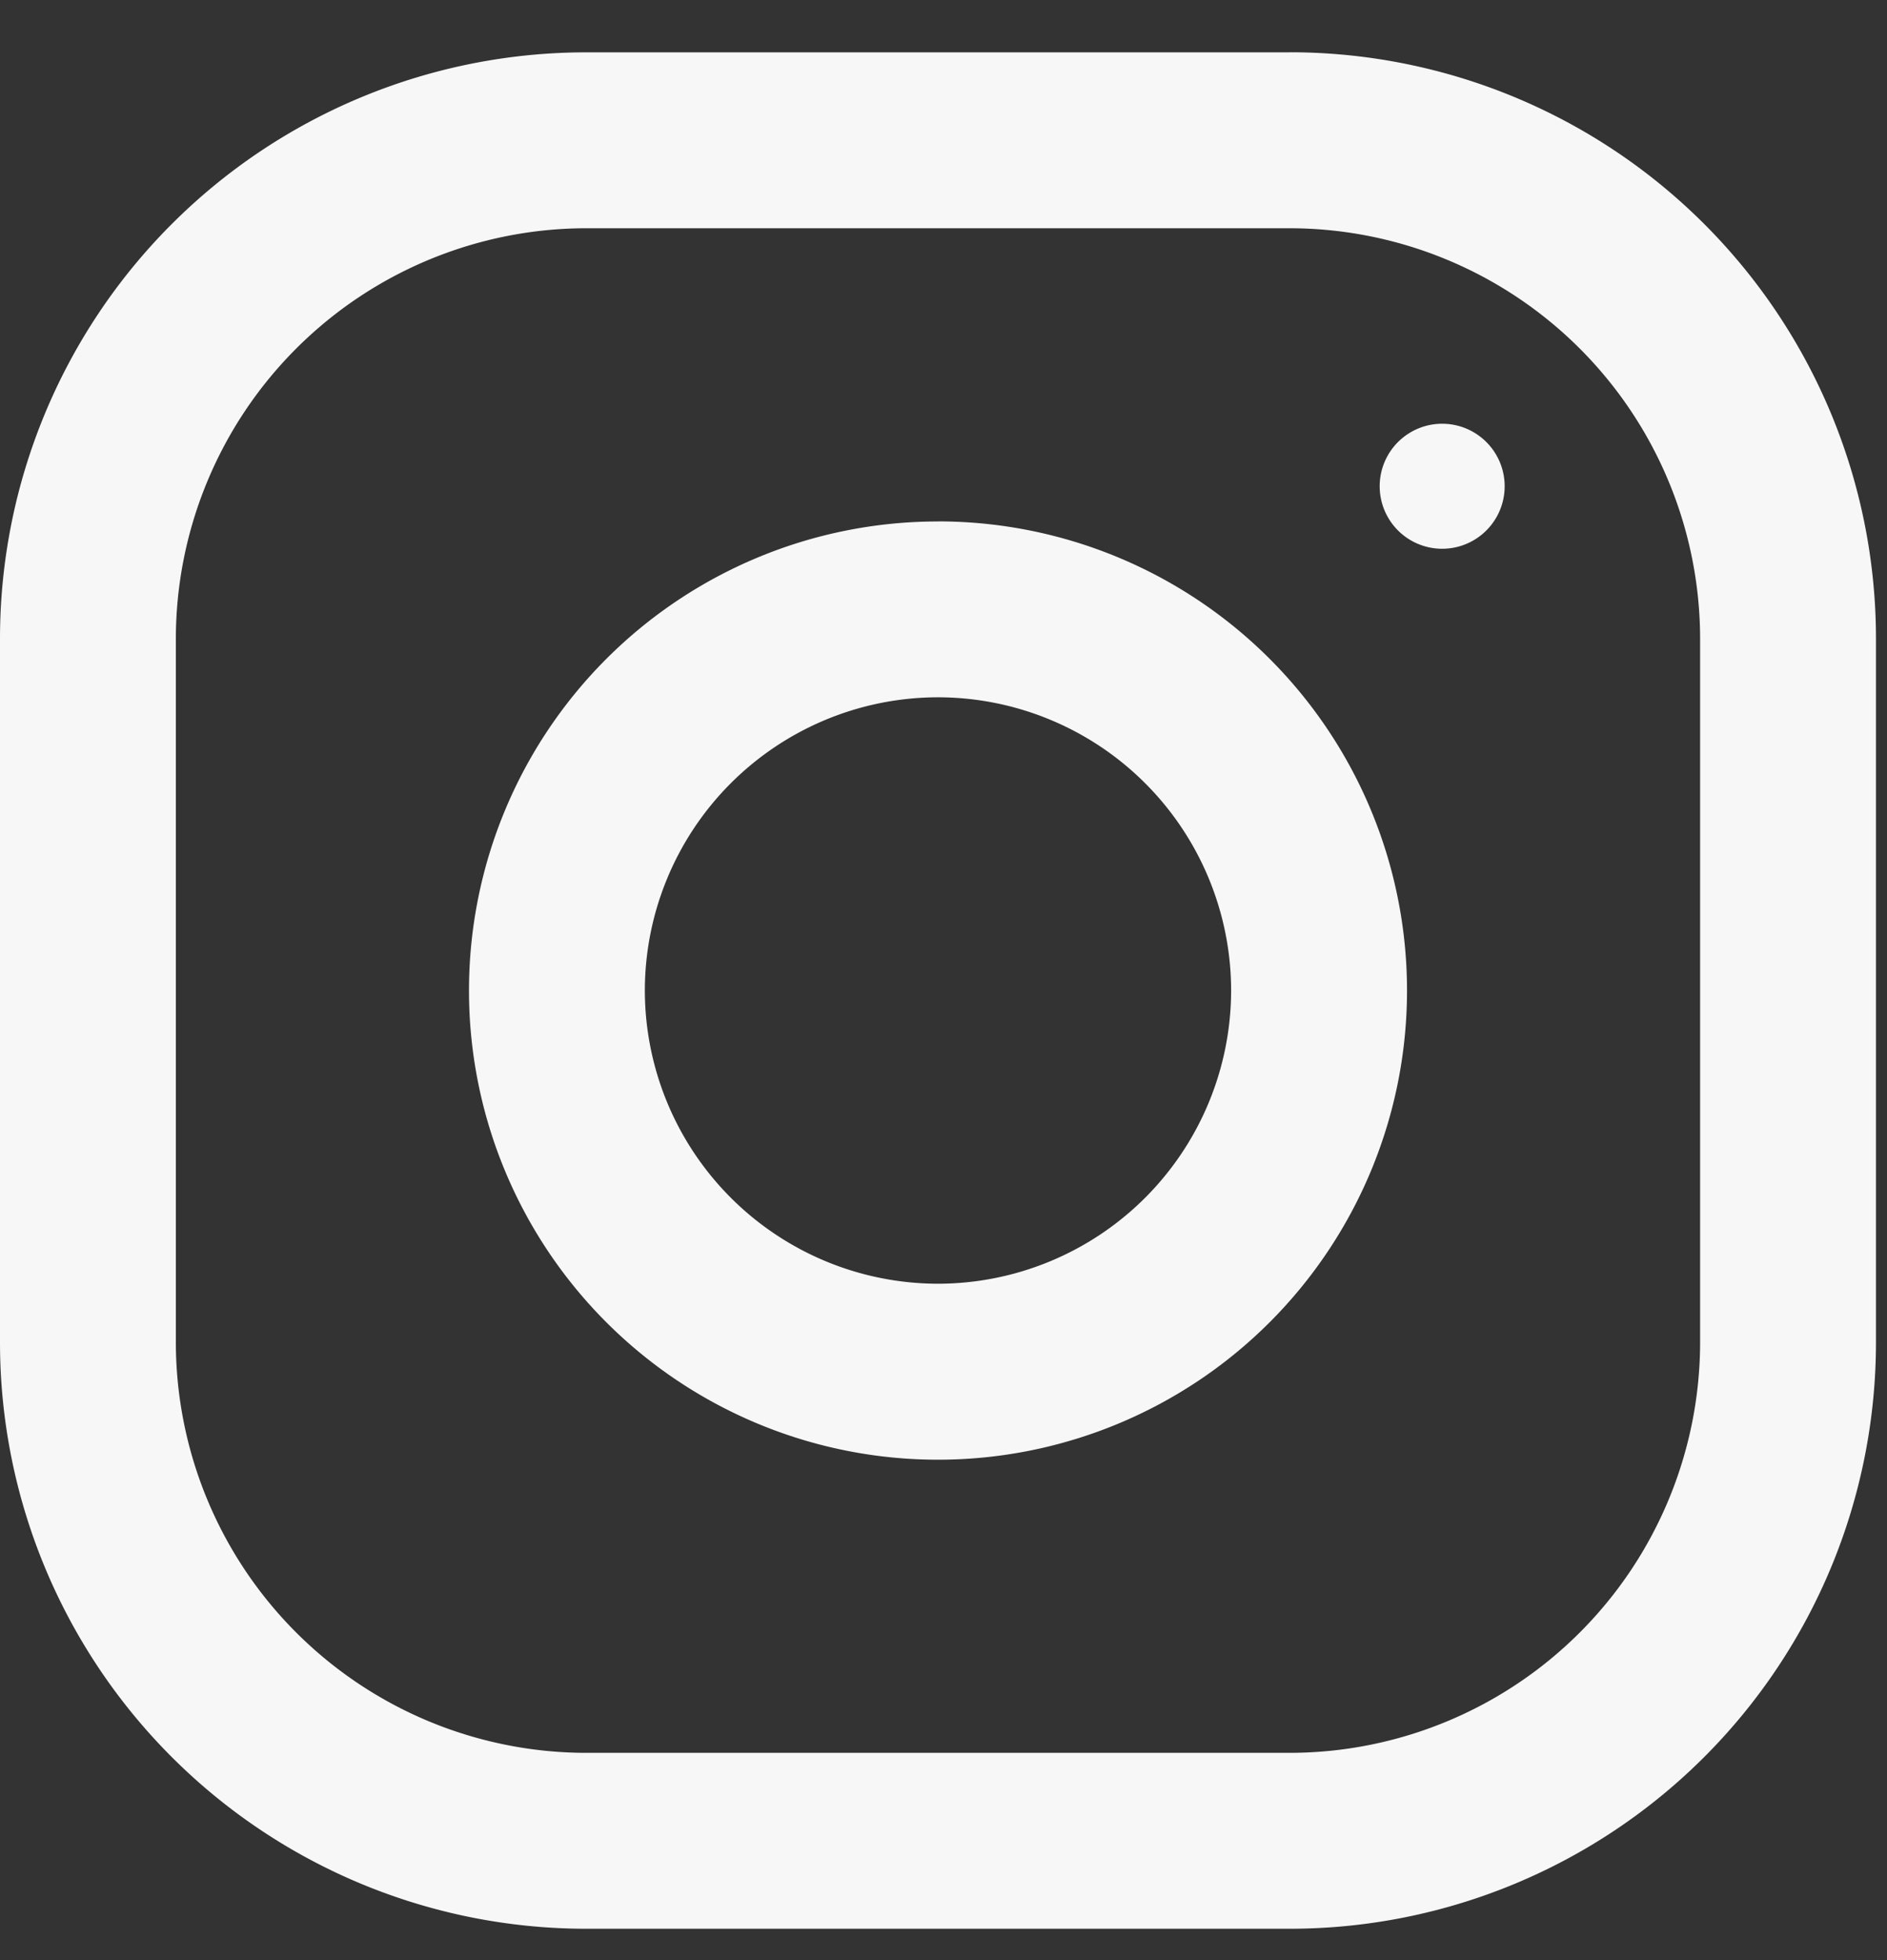
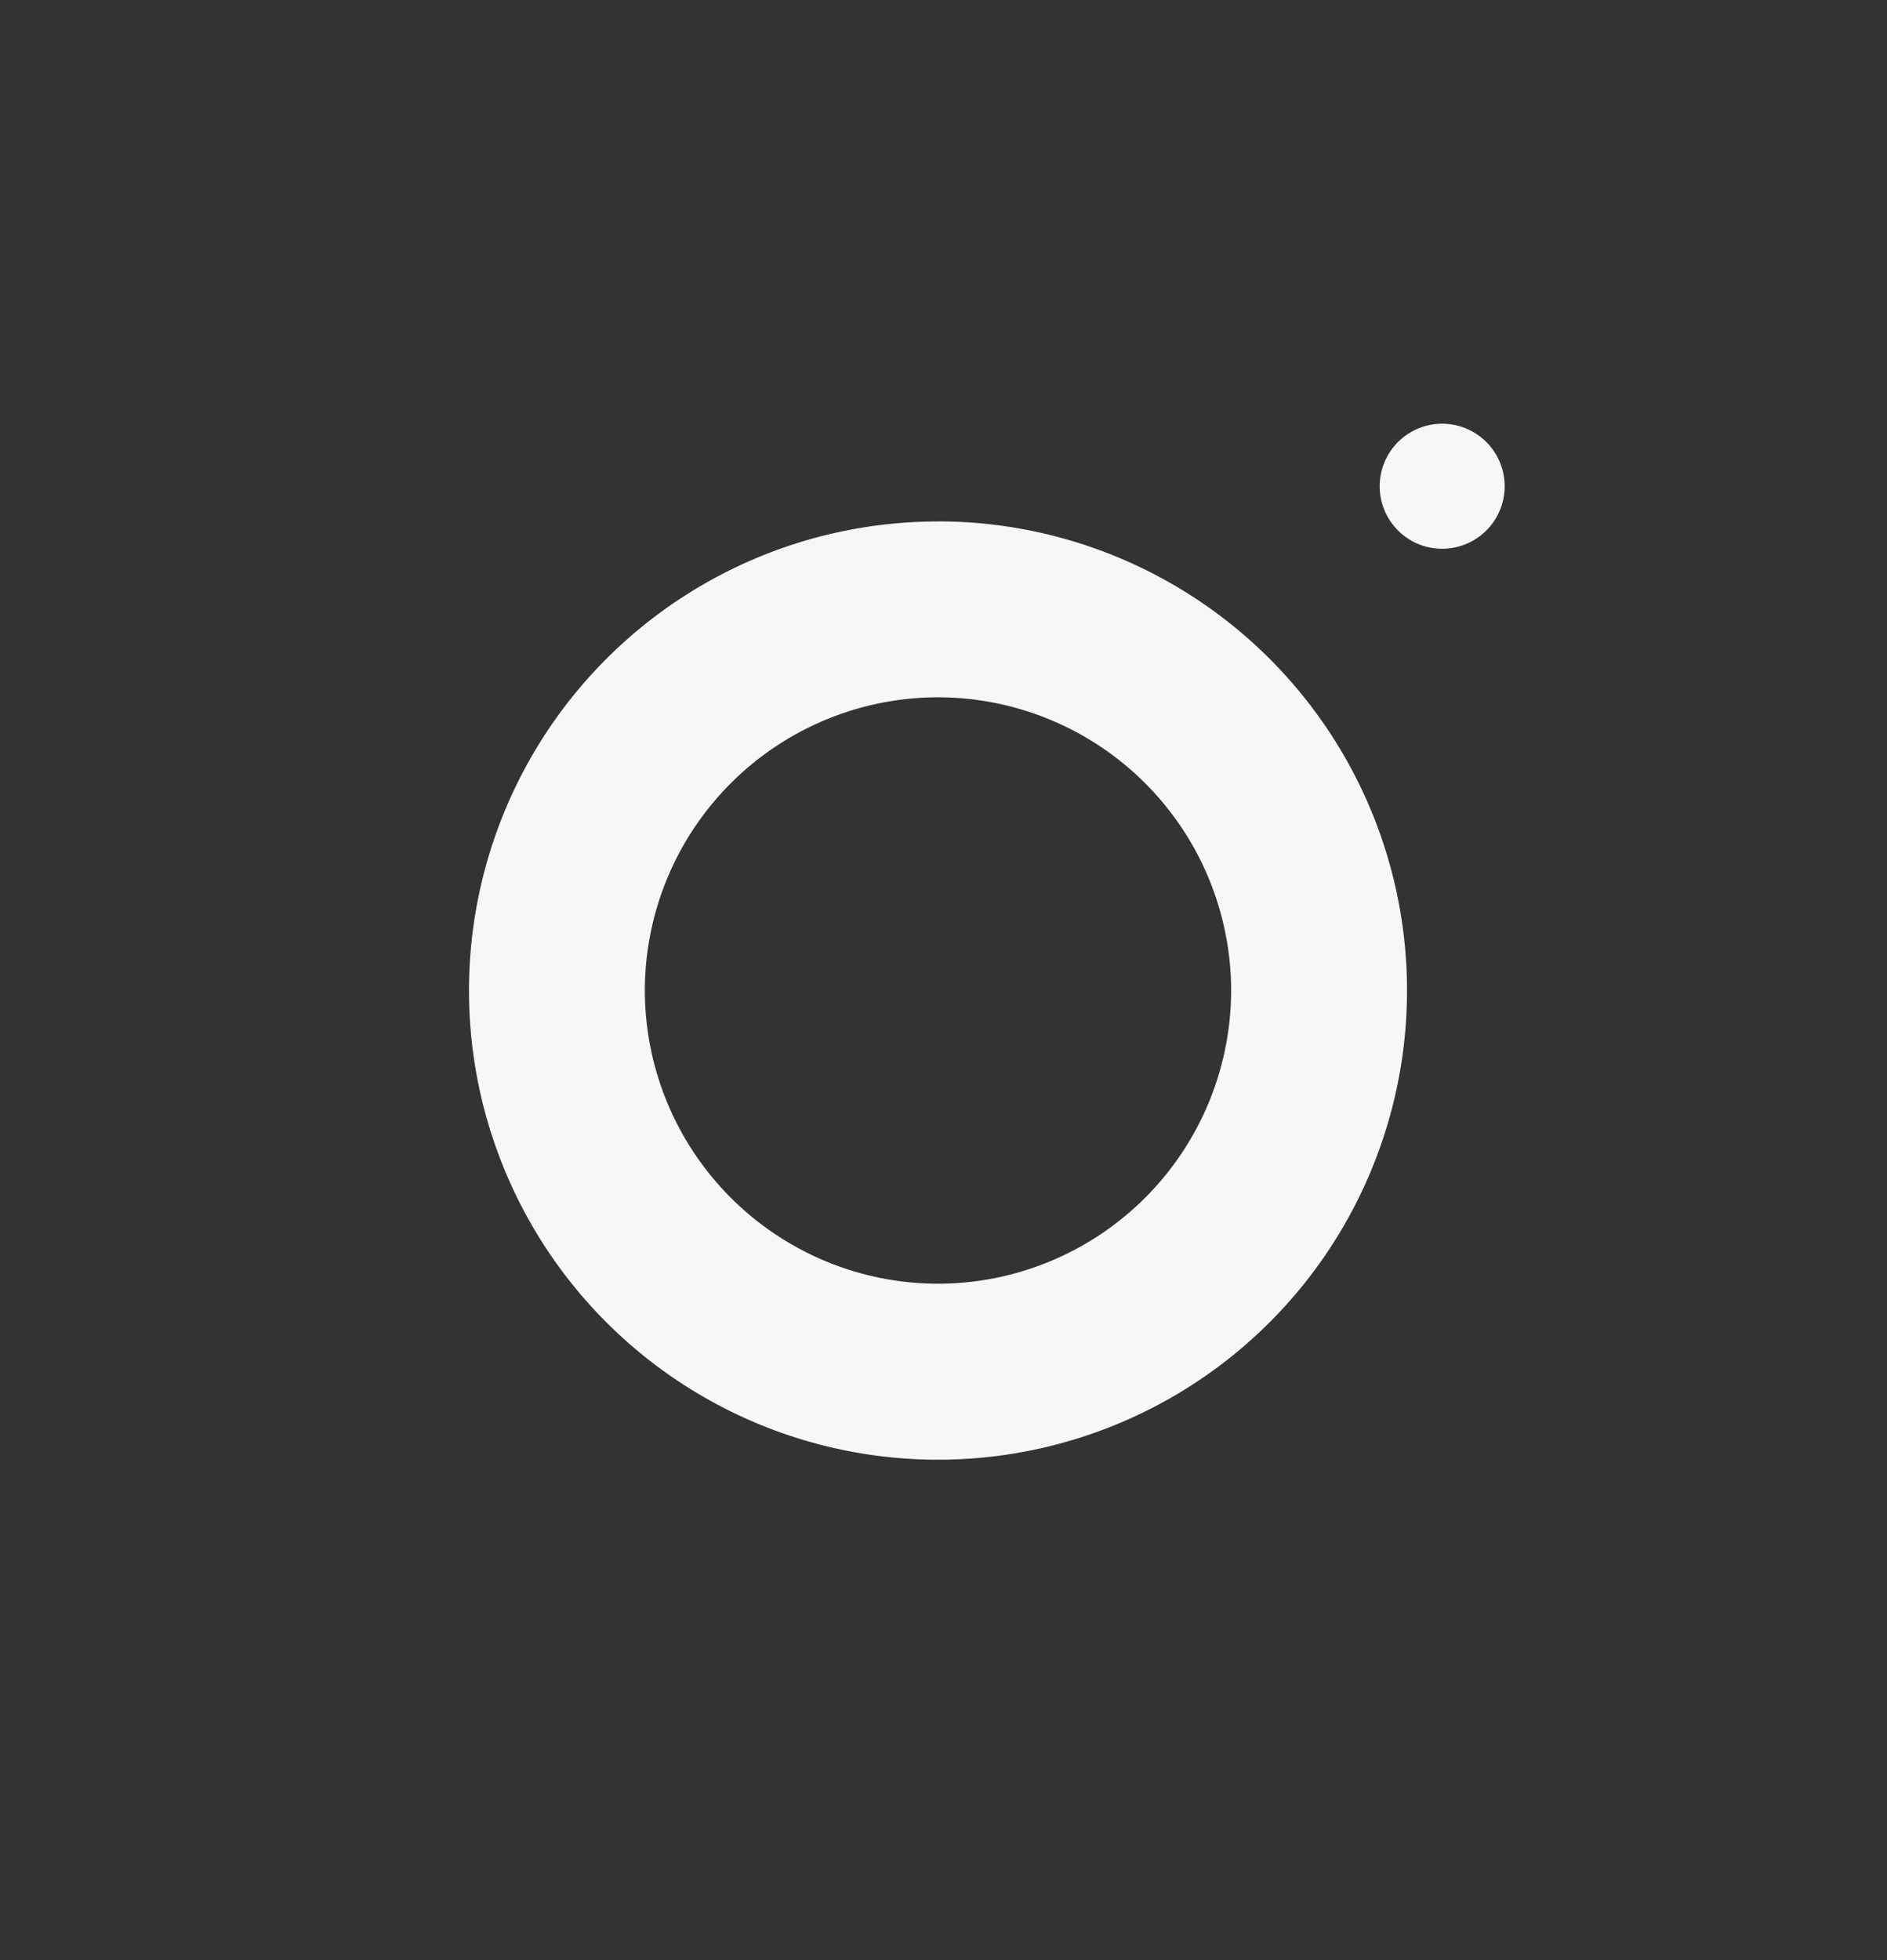
<svg xmlns="http://www.w3.org/2000/svg" width="26" height="27" viewBox="0 0 26 27">
  <rect x="0" y="0" width="26" height="27" fill="#333333" stroke="none" />
  <g>
    <g>
      <g>
-         <path fill="#f7f7f7" d="M23.425 18.491a5.66 5.66 0 0 1-5.654 5.654H8.077a5.66 5.66 0 0 1-5.654-5.654V8.798a5.66 5.66 0 0 1 5.655-5.654h9.693a5.66 5.66 0 0 1 5.654 5.654zM17.771.721H8.077A8.078 8.078 0 0 0 0 8.797v9.693a8.078 8.078 0 0 0 8.078 8.078h9.693a8.078 8.078 0 0 0 8.077-8.078V8.798A8.078 8.078 0 0 0 17.771.72z" />
-       </g>
+         </g>
      <g>
        <path fill="#f7f7f7" d="M12.924 17.683a4.044 4.044 0 0 1-4.039-4.038 4.043 4.043 0 0 1 4.04-4.04 4.043 4.043 0 0 1 4.038 4.04 4.044 4.044 0 0 1-4.039 4.038zm0-10.5a6.462 6.462 0 1 0 0 12.924 6.462 6.462 0 0 0 0-12.925z" />
      </g>
      <g>
        <path fill="#f7f7f7" d="M19.01 6.698a.861.861 0 1 1 1.722 0 .861.861 0 0 1-1.722 0z" />
      </g>
    </g>
  </g>
</svg>